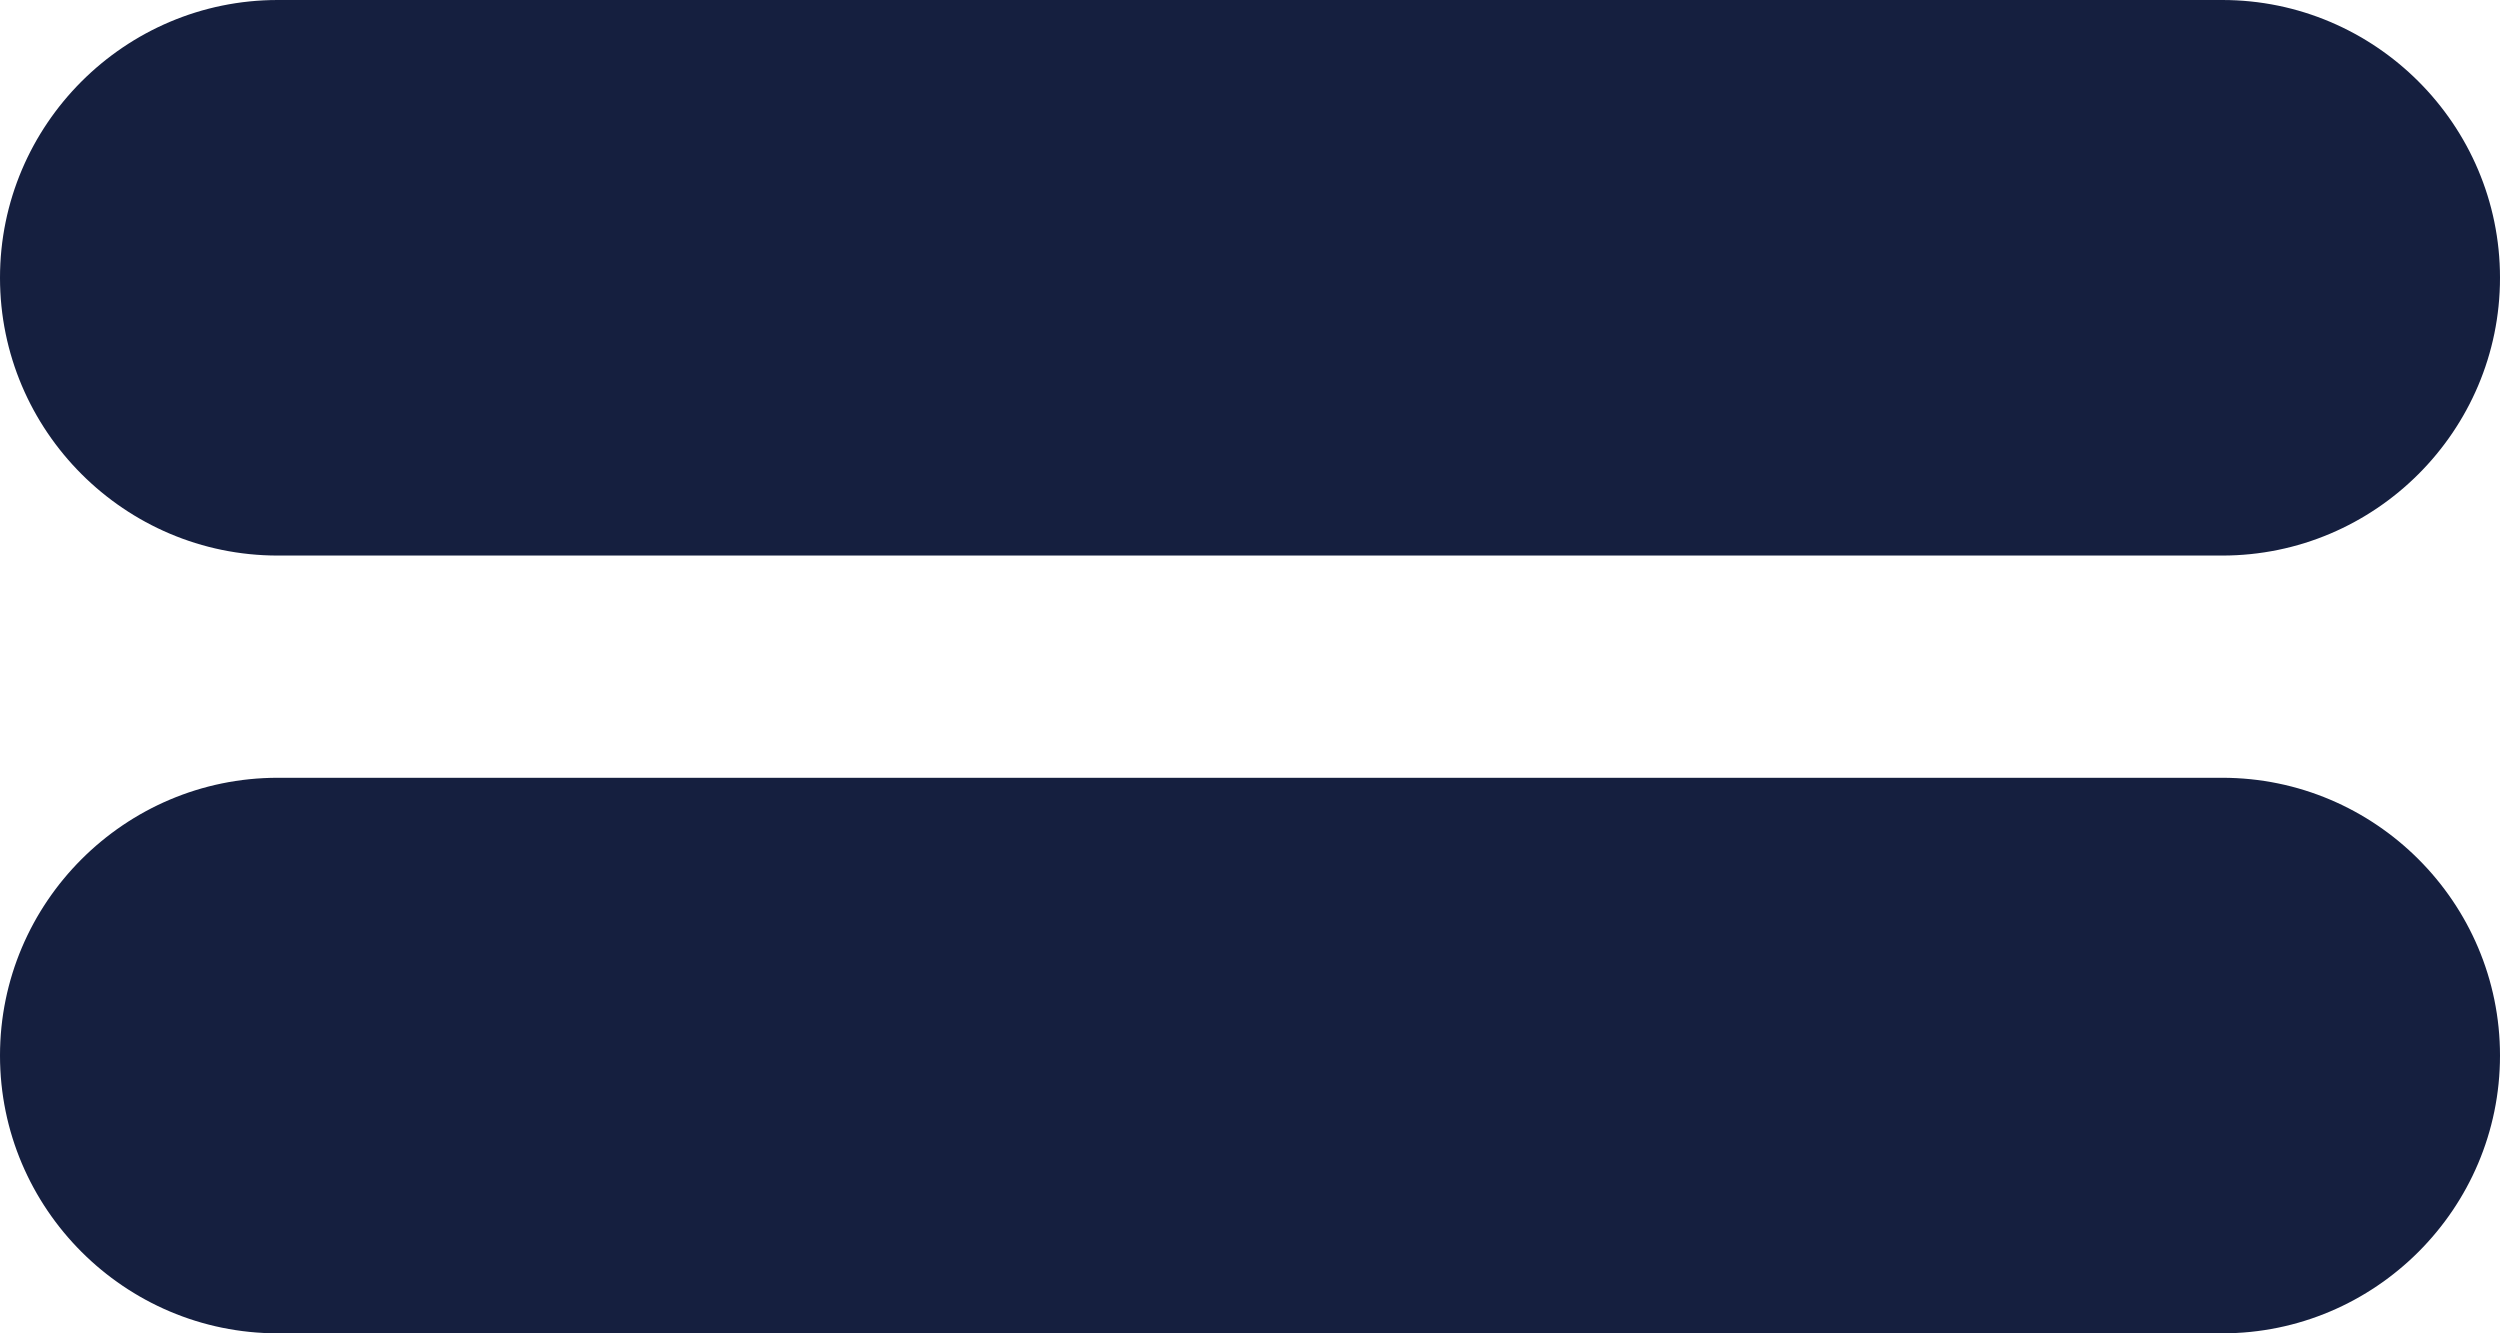
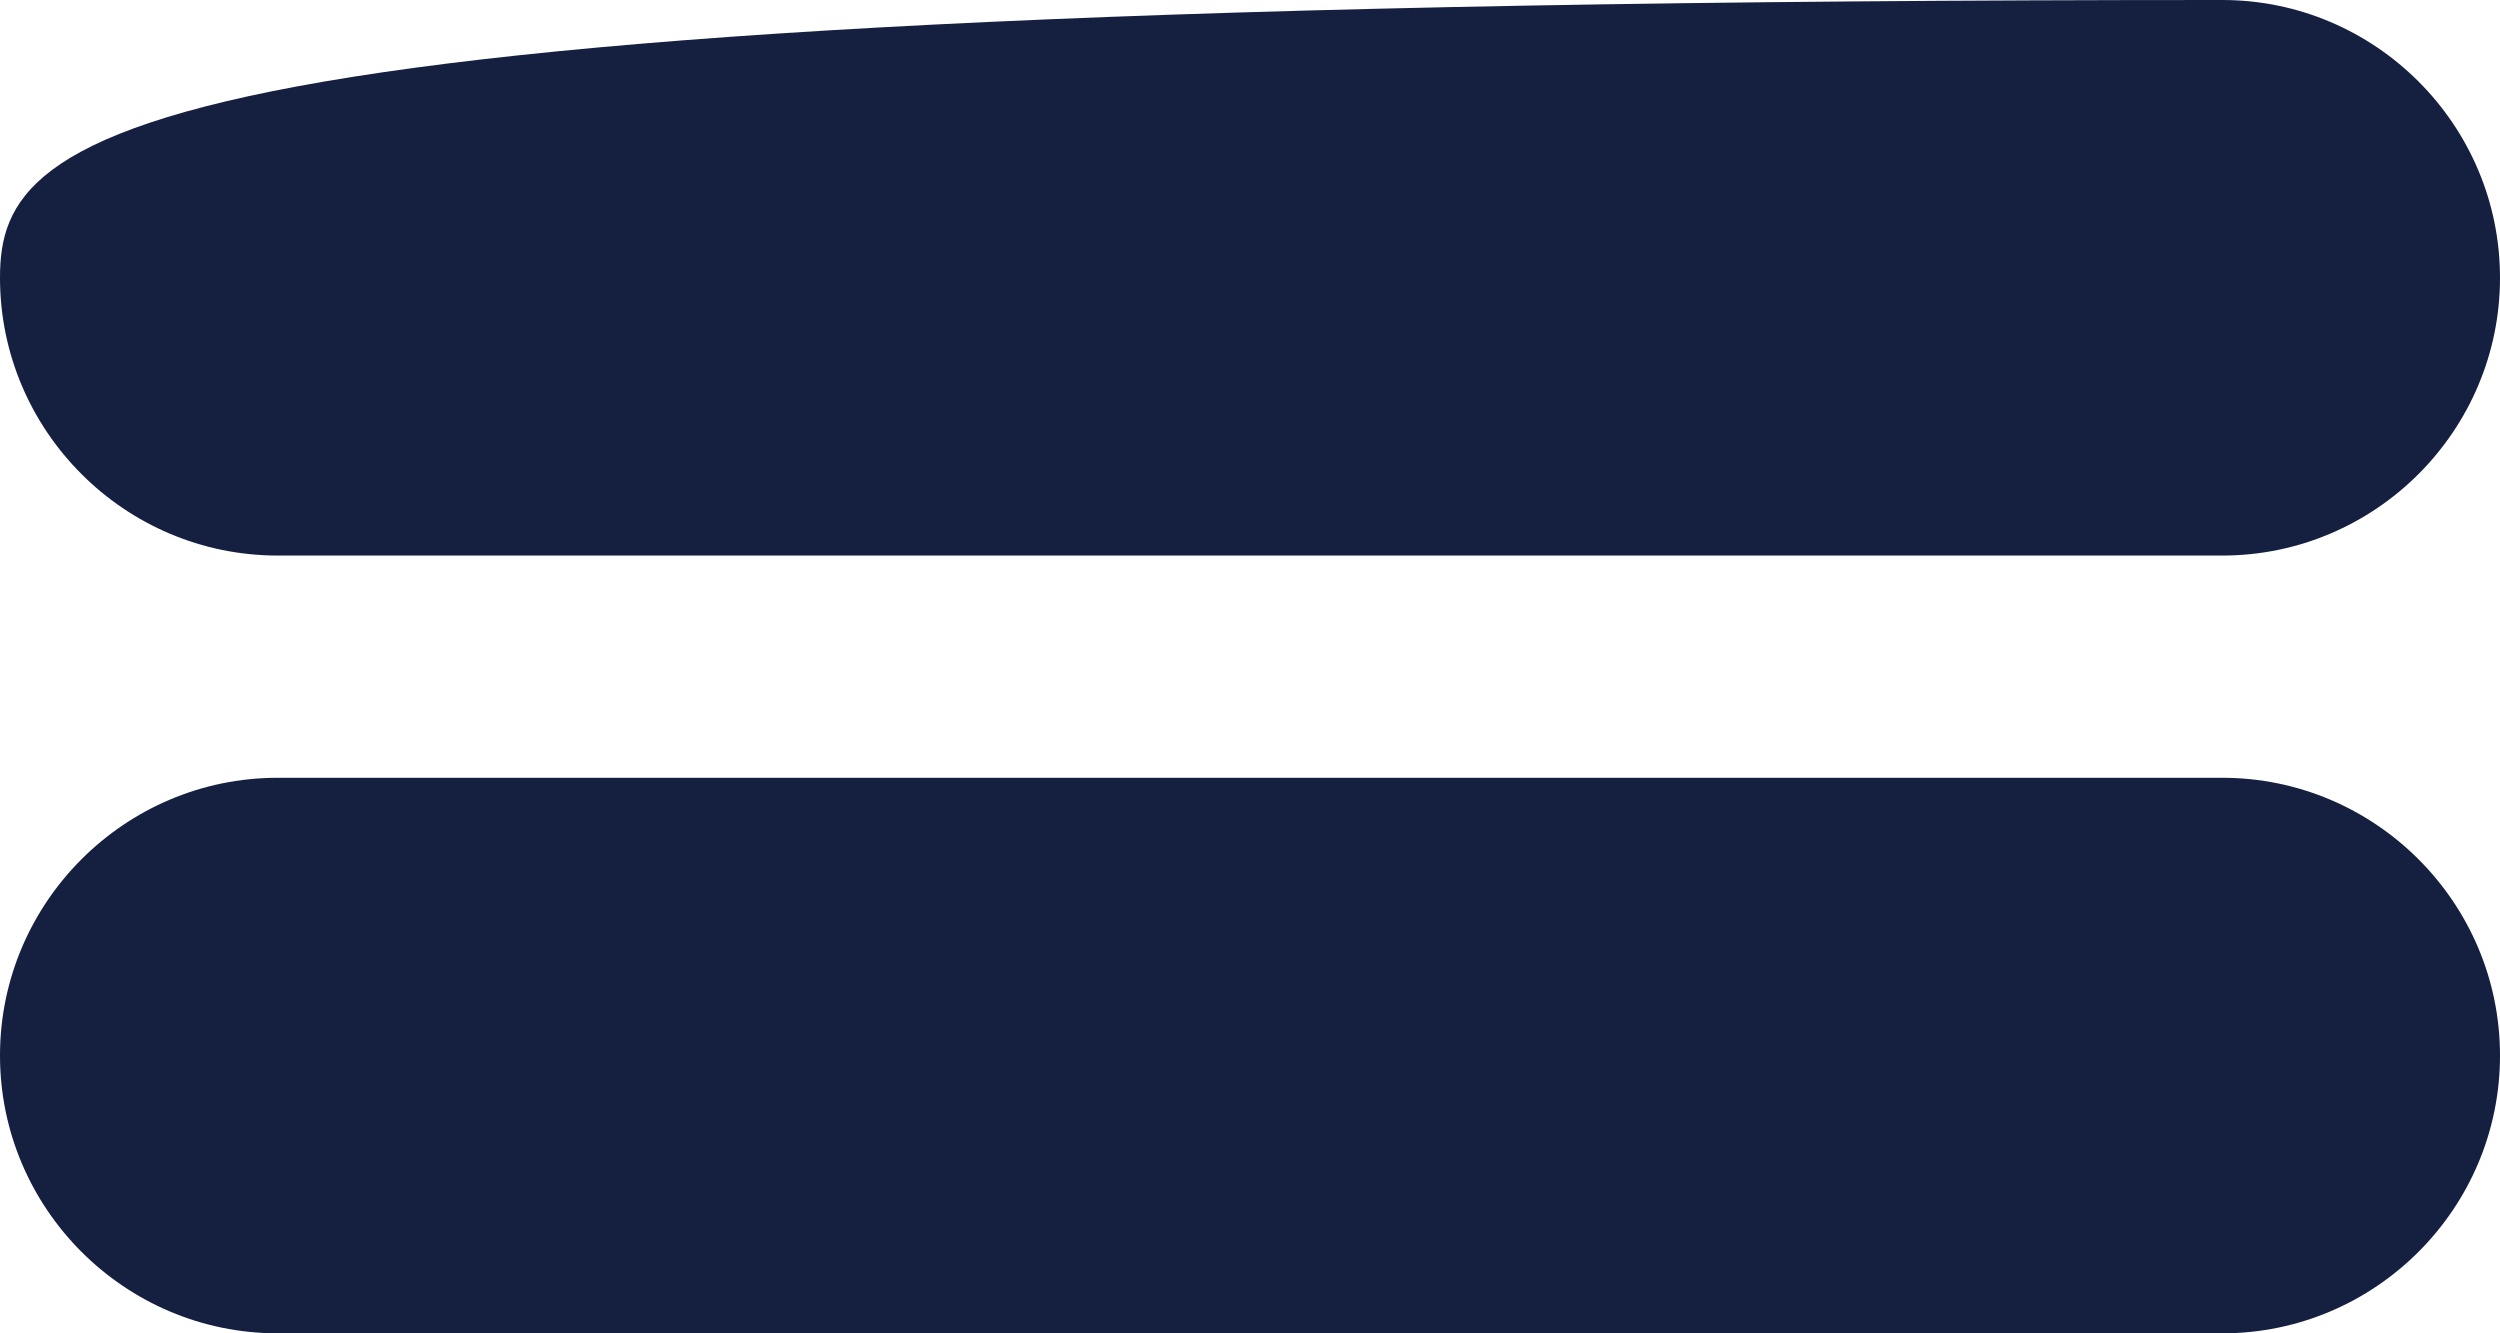
<svg xmlns="http://www.w3.org/2000/svg" fill="#151f3f" height="48" preserveAspectRatio="xMidYMid meet" version="1" viewBox="5.0 26.0 90.0 48.0" width="90" zoomAndPan="magnify">
  <g id="change1_1">
-     <path d="M95,64c0,5.51-4.49,10-10,10H15C9.49,74,5,69.51,5,64s4.49-10,10-10h70C90.51,54,95,58.49,95,64z M15,46h70 c5.51,0,10-4.49,10-10s-4.49-10-10-10H15C9.49,26,5,30.49,5,36S9.49,46,15,46z" fill="inherit" />
+     <path d="M95,64c0,5.51-4.49,10-10,10H15C9.49,74,5,69.51,5,64s4.49-10,10-10h70C90.51,54,95,58.49,95,64z M15,46h70 c5.51,0,10-4.49,10-10s-4.49-10-10-10C9.49,26,5,30.49,5,36S9.49,46,15,46z" fill="inherit" />
  </g>
</svg>